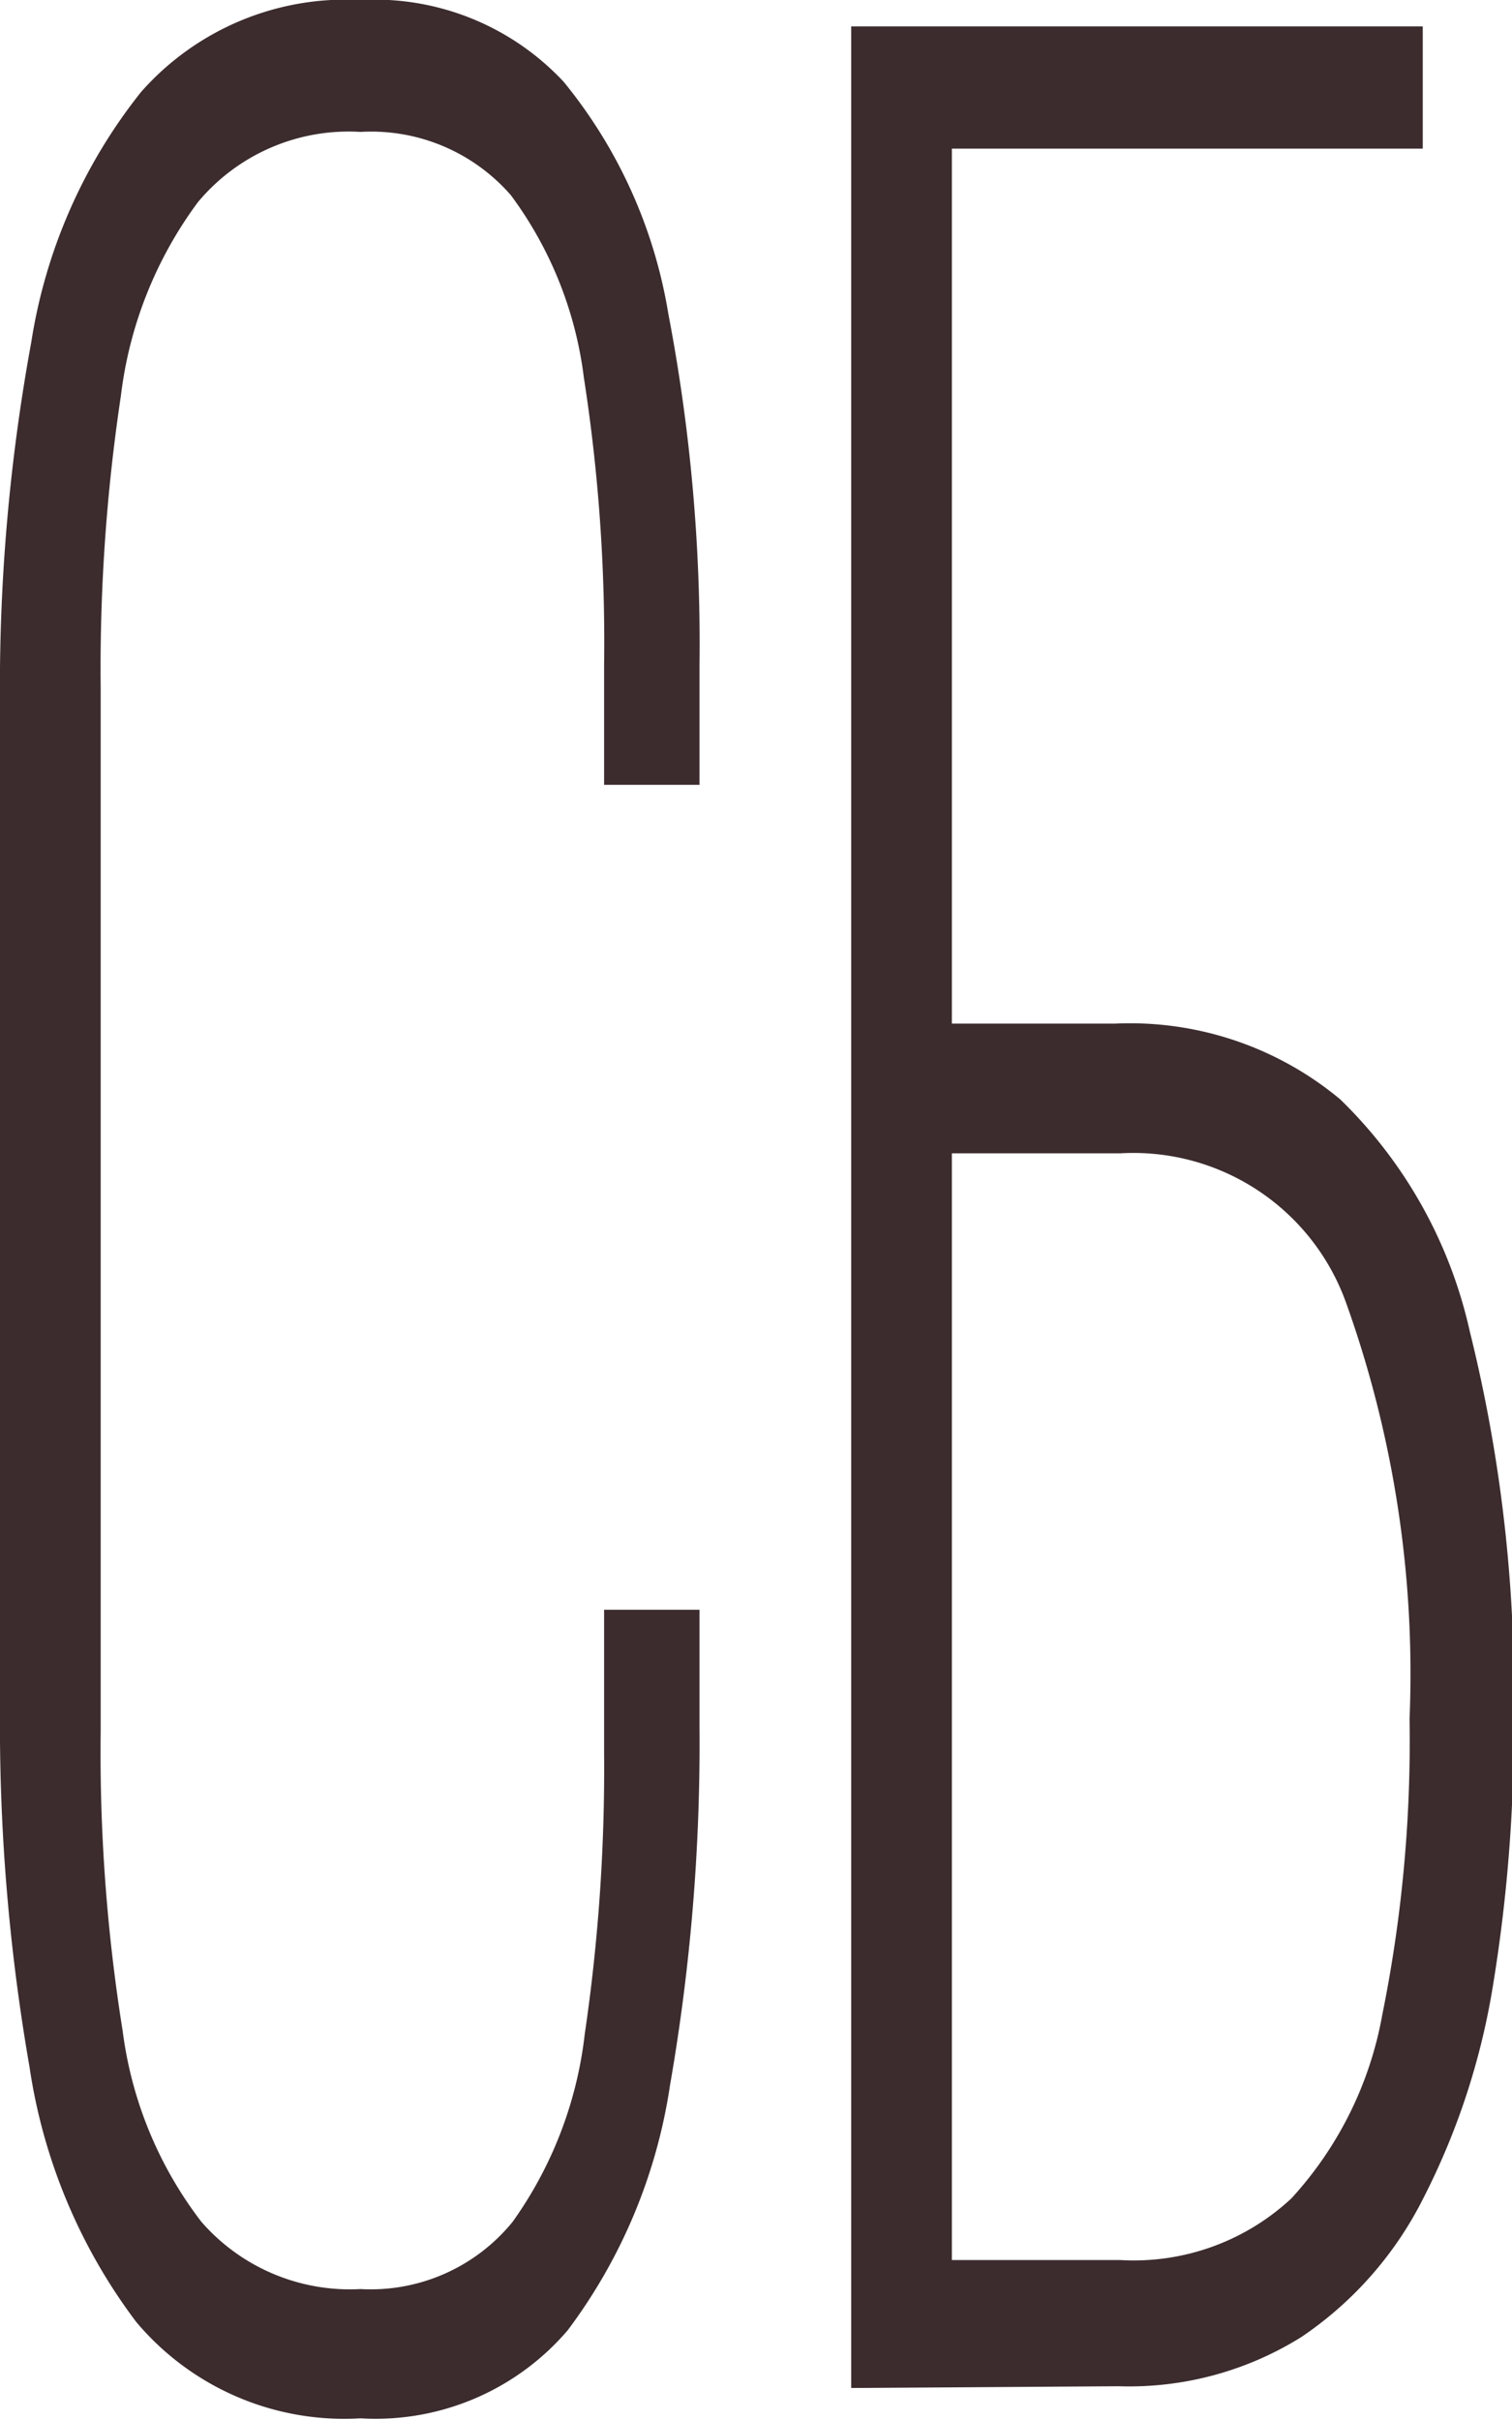
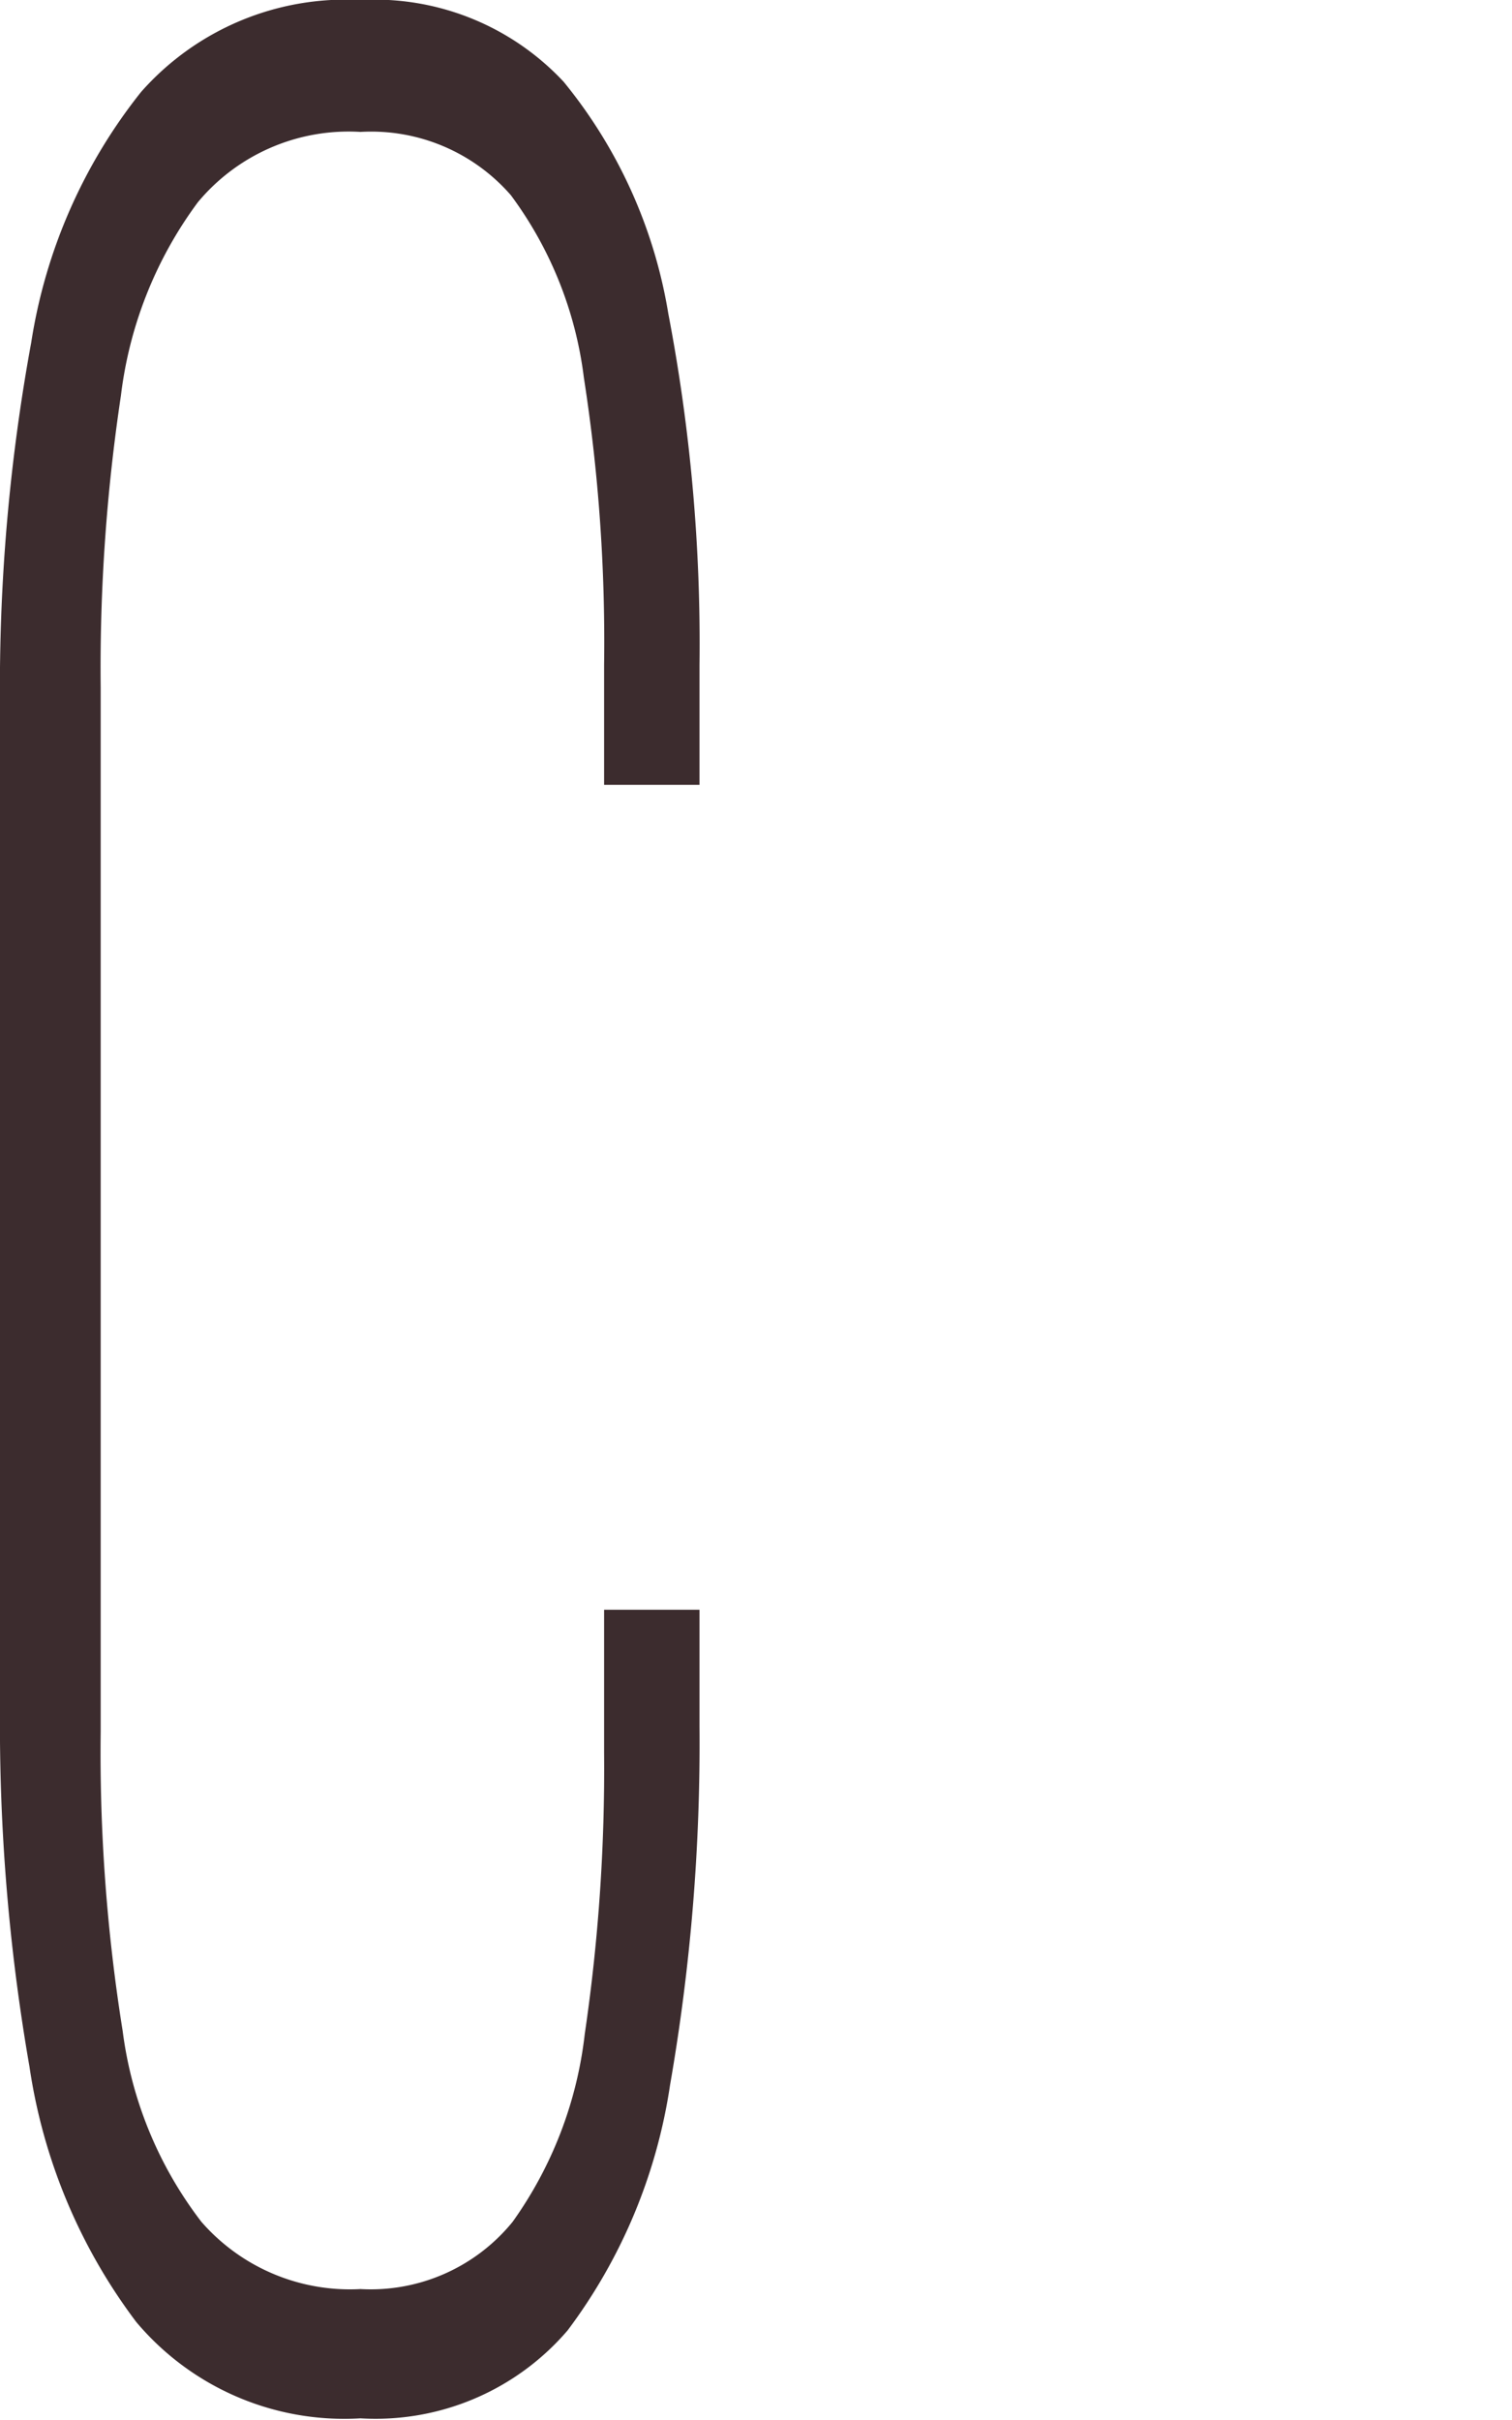
<svg xmlns="http://www.w3.org/2000/svg" id="Слой_1" data-name="Слой 1" viewBox="0 0 34.39 55.04">
  <defs>
    <style>.cls-1{fill:#3c2c2e;}</style>
  </defs>
  <title>Дни</title>
  <path class="cls-1" d="M8.2,55a6.18,6.18,0,0,1-5.1-2.19A12.71,12.71,0,0,1,.67,47,45.32,45.32,0,0,1,0,38.86V16.05A43.39,43.39,0,0,1,.71,7.79a12.11,12.11,0,0,1,2.5-5.7A6.21,6.21,0,0,1,8.2,0a5.88,5.88,0,0,1,4.62,1.86A11.18,11.18,0,0,1,15.2,7.13a39.91,39.91,0,0,1,.71,8v2.72H13.74V15.12a39.1,39.1,0,0,0-.46-6.53,8.77,8.77,0,0,0-1.66-4.15A4.21,4.21,0,0,0,8.2,3a4.46,4.46,0,0,0-3.7,1.6A9.24,9.24,0,0,0,2.75,9a41.68,41.68,0,0,0-.46,6.63V39.39a40,40,0,0,0,.5,6.8,9,9,0,0,0,1.79,4.34A4.48,4.48,0,0,0,8.2,52.06a4.16,4.16,0,0,0,3.46-1.53,9.12,9.12,0,0,0,1.64-4.27,41.48,41.48,0,0,0,.44-6.4V36.61h2.17v2.65a45.31,45.31,0,0,1-.67,8.16A12.3,12.3,0,0,1,12.91,53,5.75,5.75,0,0,1,8.2,55Z" />
-   <path class="cls-1" d="M19.36,54.31V.6h13V3.38H21.65v19.9h3.71A7.47,7.47,0,0,1,30.48,25a10.54,10.54,0,0,1,2.95,5.28,34.09,34.09,0,0,1,1,8.82,36,36,0,0,1-.48,6.1A16.28,16.28,0,0,1,32.37,50a8.28,8.28,0,0,1-2.77,3.15,7.39,7.39,0,0,1-4.16,1.12Zm2.29-2.91h3.83A5.26,5.26,0,0,0,29.37,50a8.35,8.35,0,0,0,2.07-4.18,31.35,31.35,0,0,0,.62-6.73,25,25,0,0,0-1.44-9.45,5.14,5.14,0,0,0-5.14-3.41H21.65Z" />
</svg>